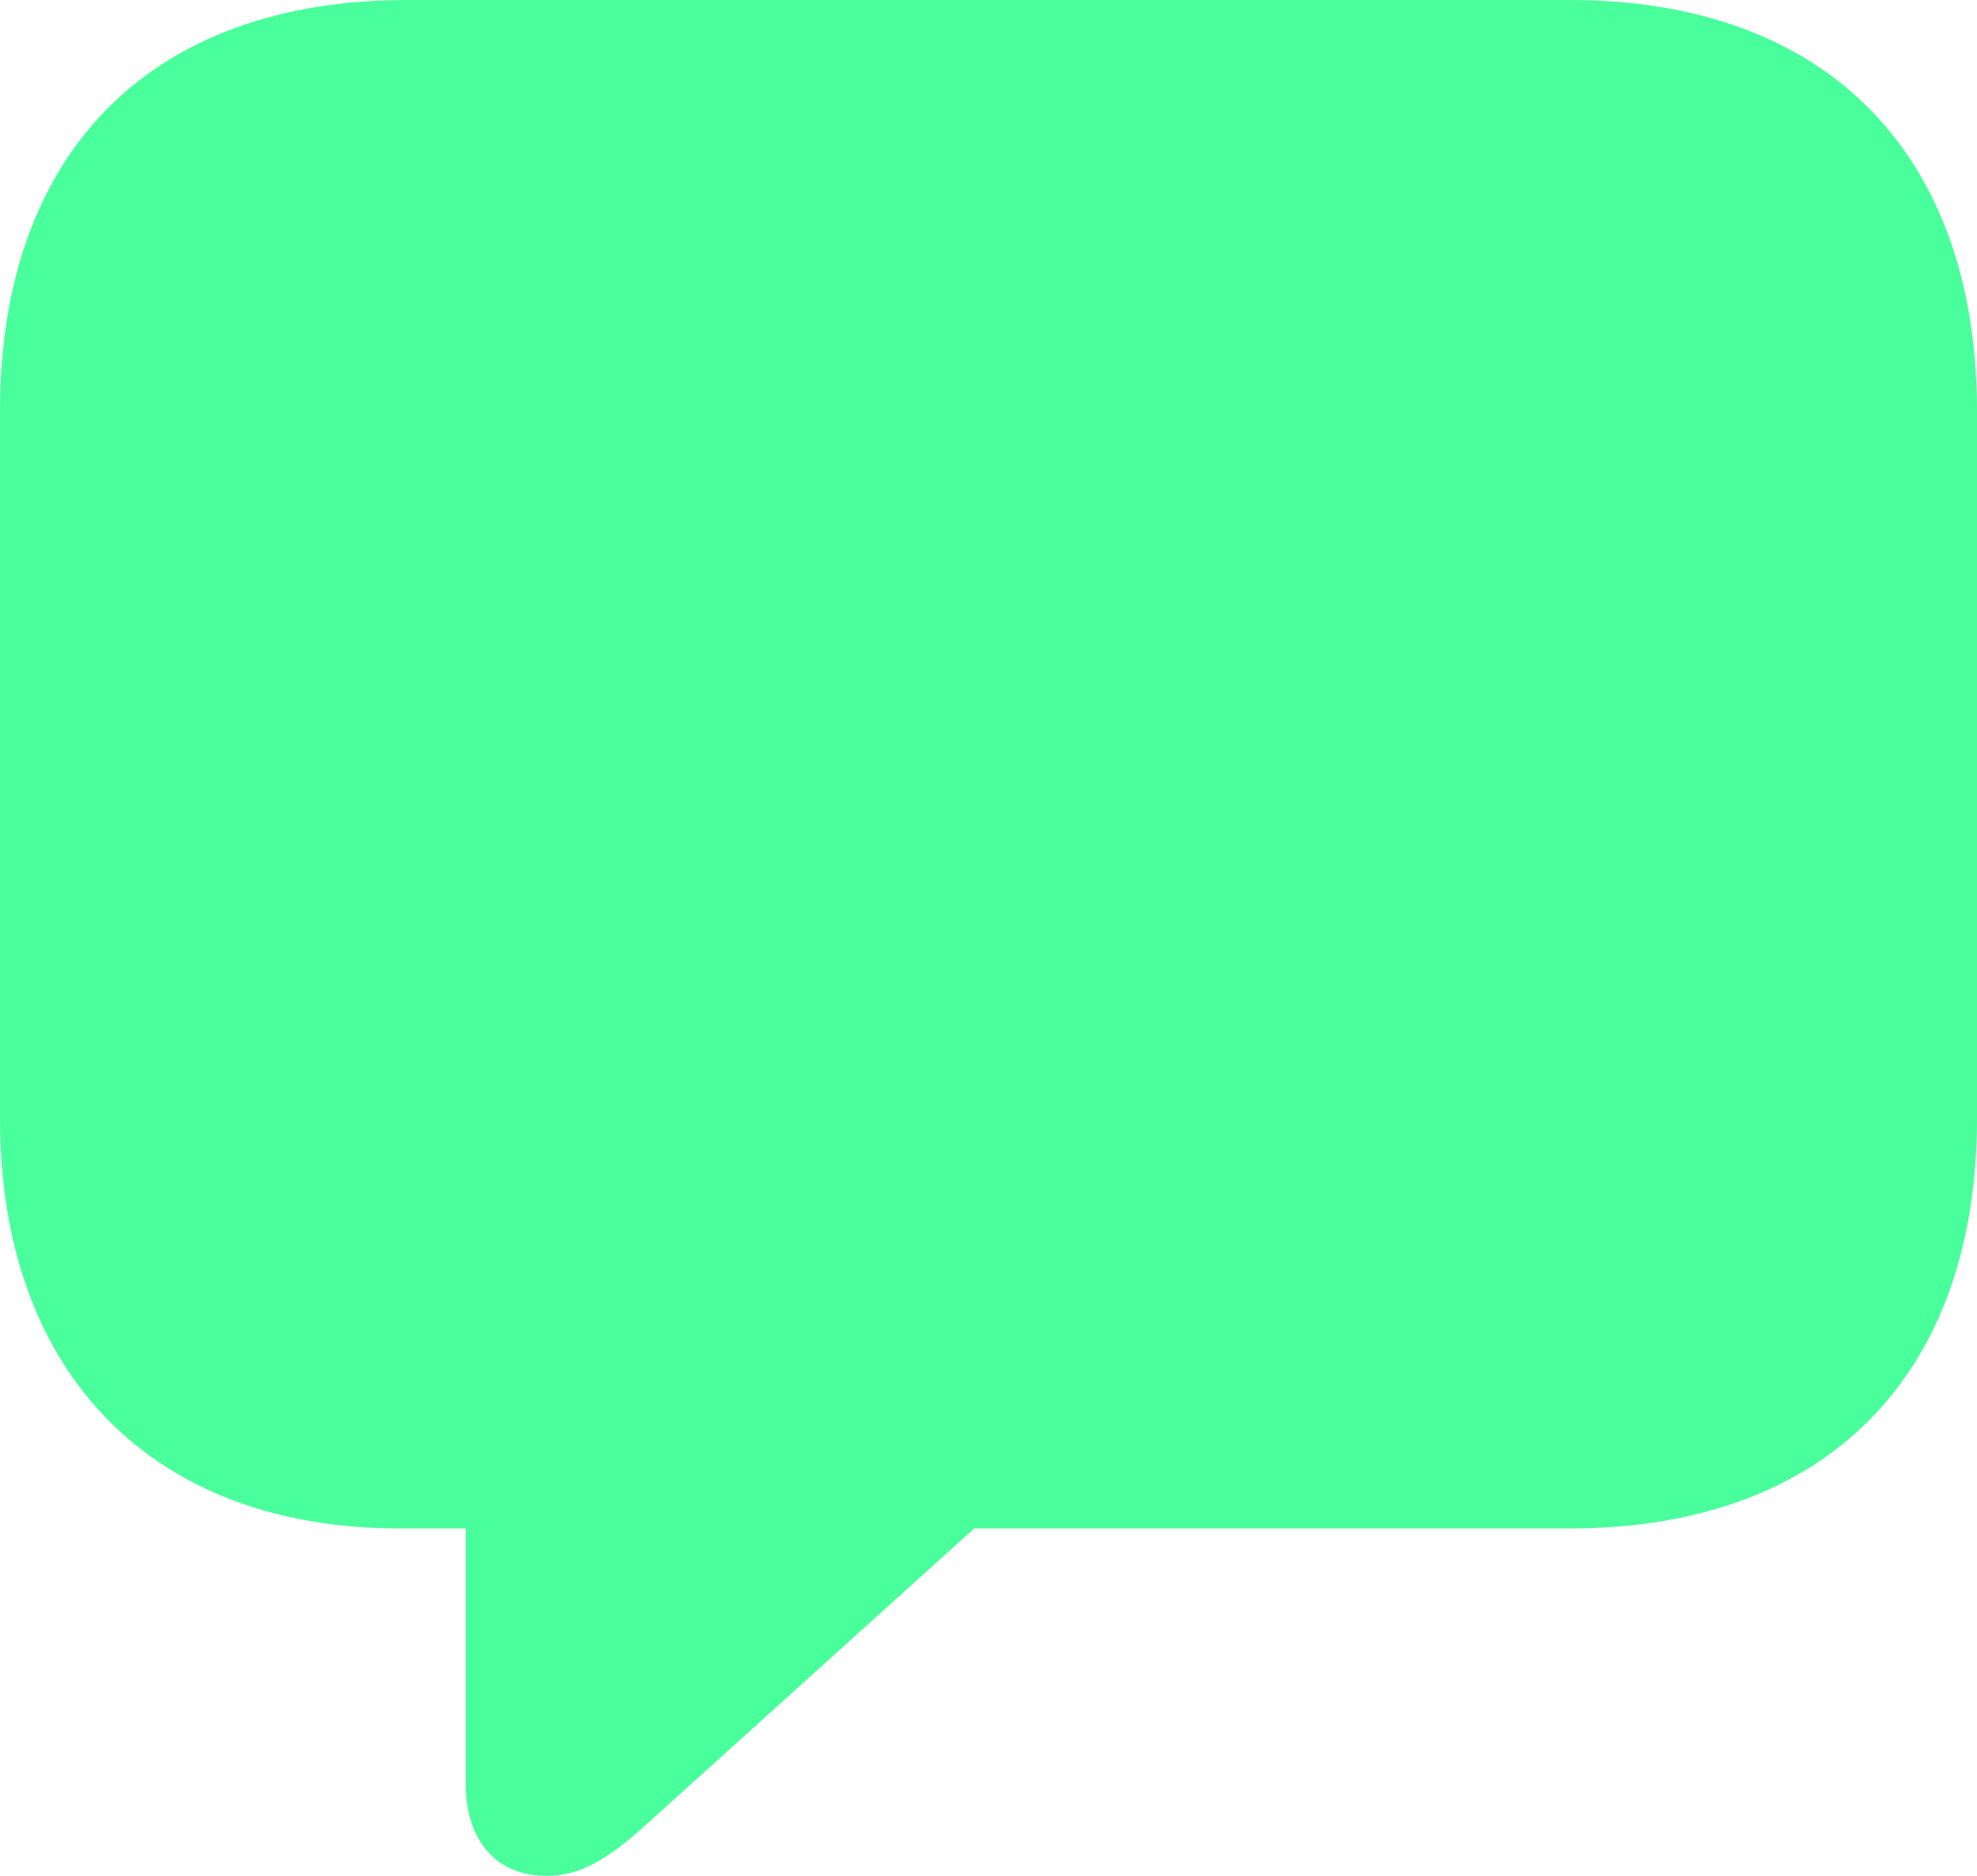
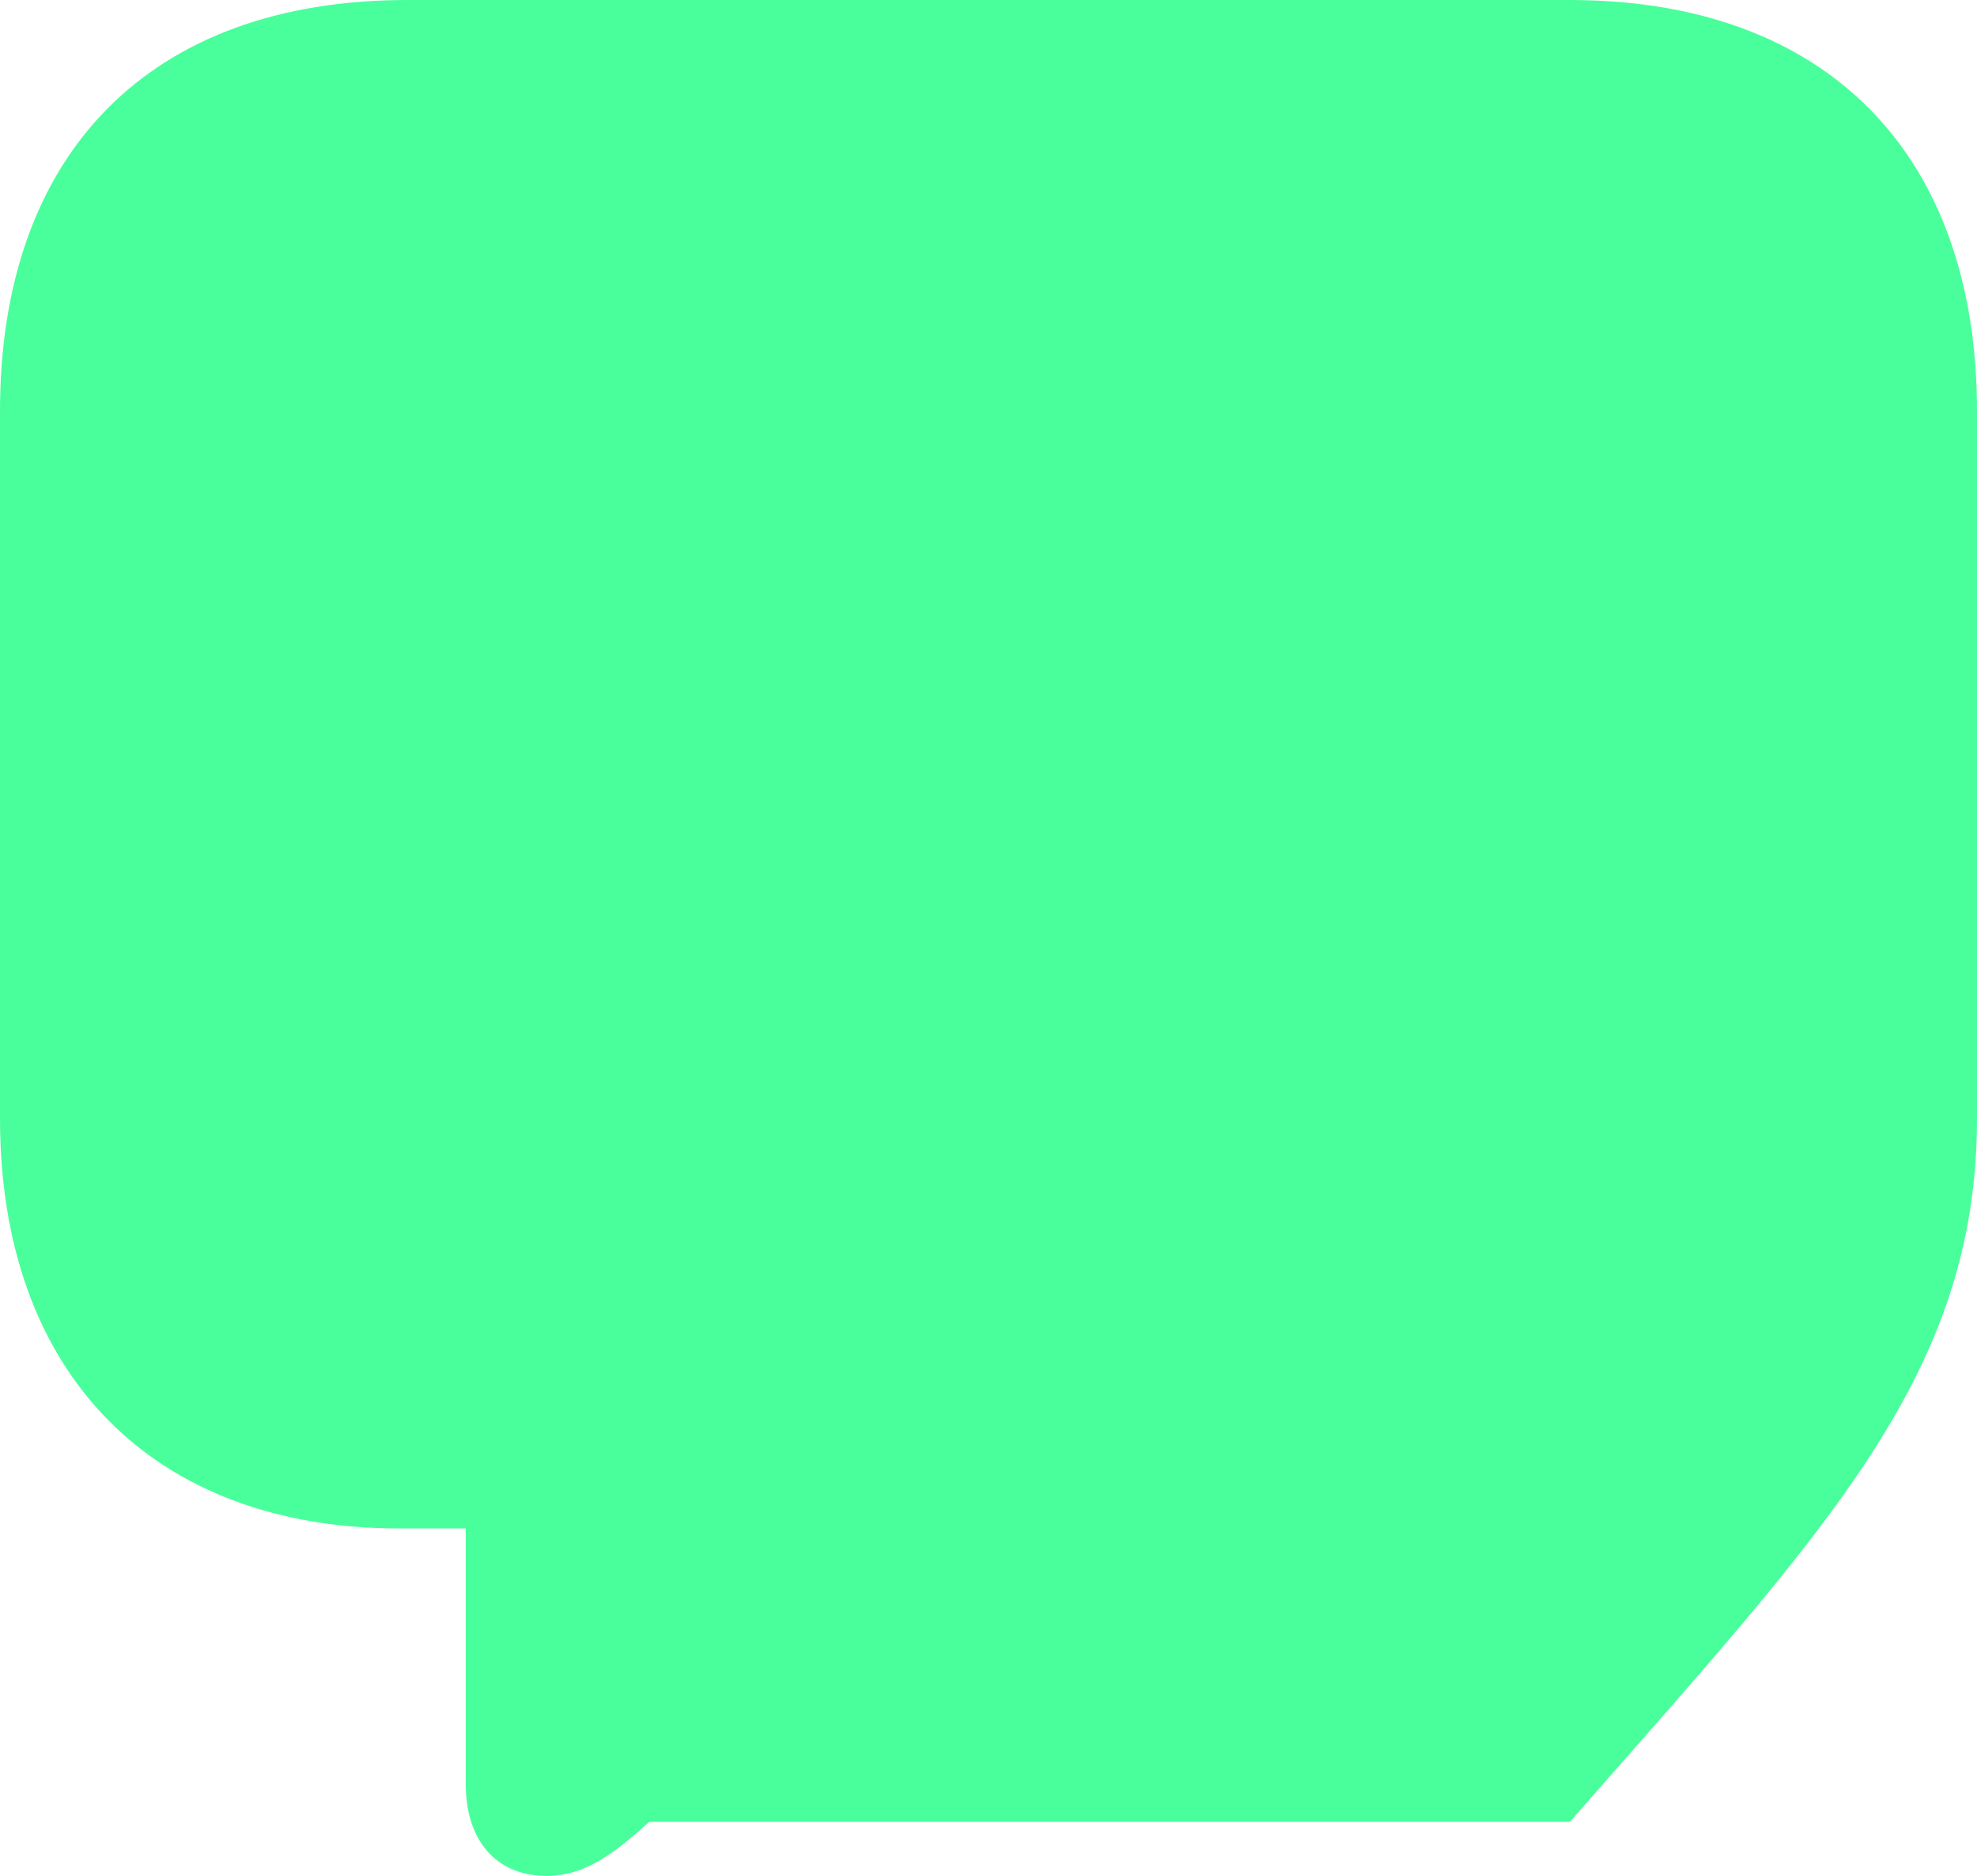
<svg xmlns="http://www.w3.org/2000/svg" width="39" height="37" viewBox="0 0 39 37" fill="none">
-   <path d="M10.777 37C11.46 37 11.995 36.674 12.807 35.935L19.218 30.148H30.968C36.041 30.148 39 27.115 39 22.057V8.109C39 3.043 36.041 0 30.968 0H8.032C2.95 0 0 3.033 0 8.109V22.057C0 27.134 3.053 30.148 7.878 30.148H9.188V35.192C9.188 36.292 9.781 37 10.777 37Z" fill="#49FF9B" />
+   <path d="M10.777 37C11.46 37 11.995 36.674 12.807 35.935H30.968C36.041 30.148 39 27.115 39 22.057V8.109C39 3.043 36.041 0 30.968 0H8.032C2.95 0 0 3.033 0 8.109V22.057C0 27.134 3.053 30.148 7.878 30.148H9.188V35.192C9.188 36.292 9.781 37 10.777 37Z" fill="#49FF9B" />
</svg>